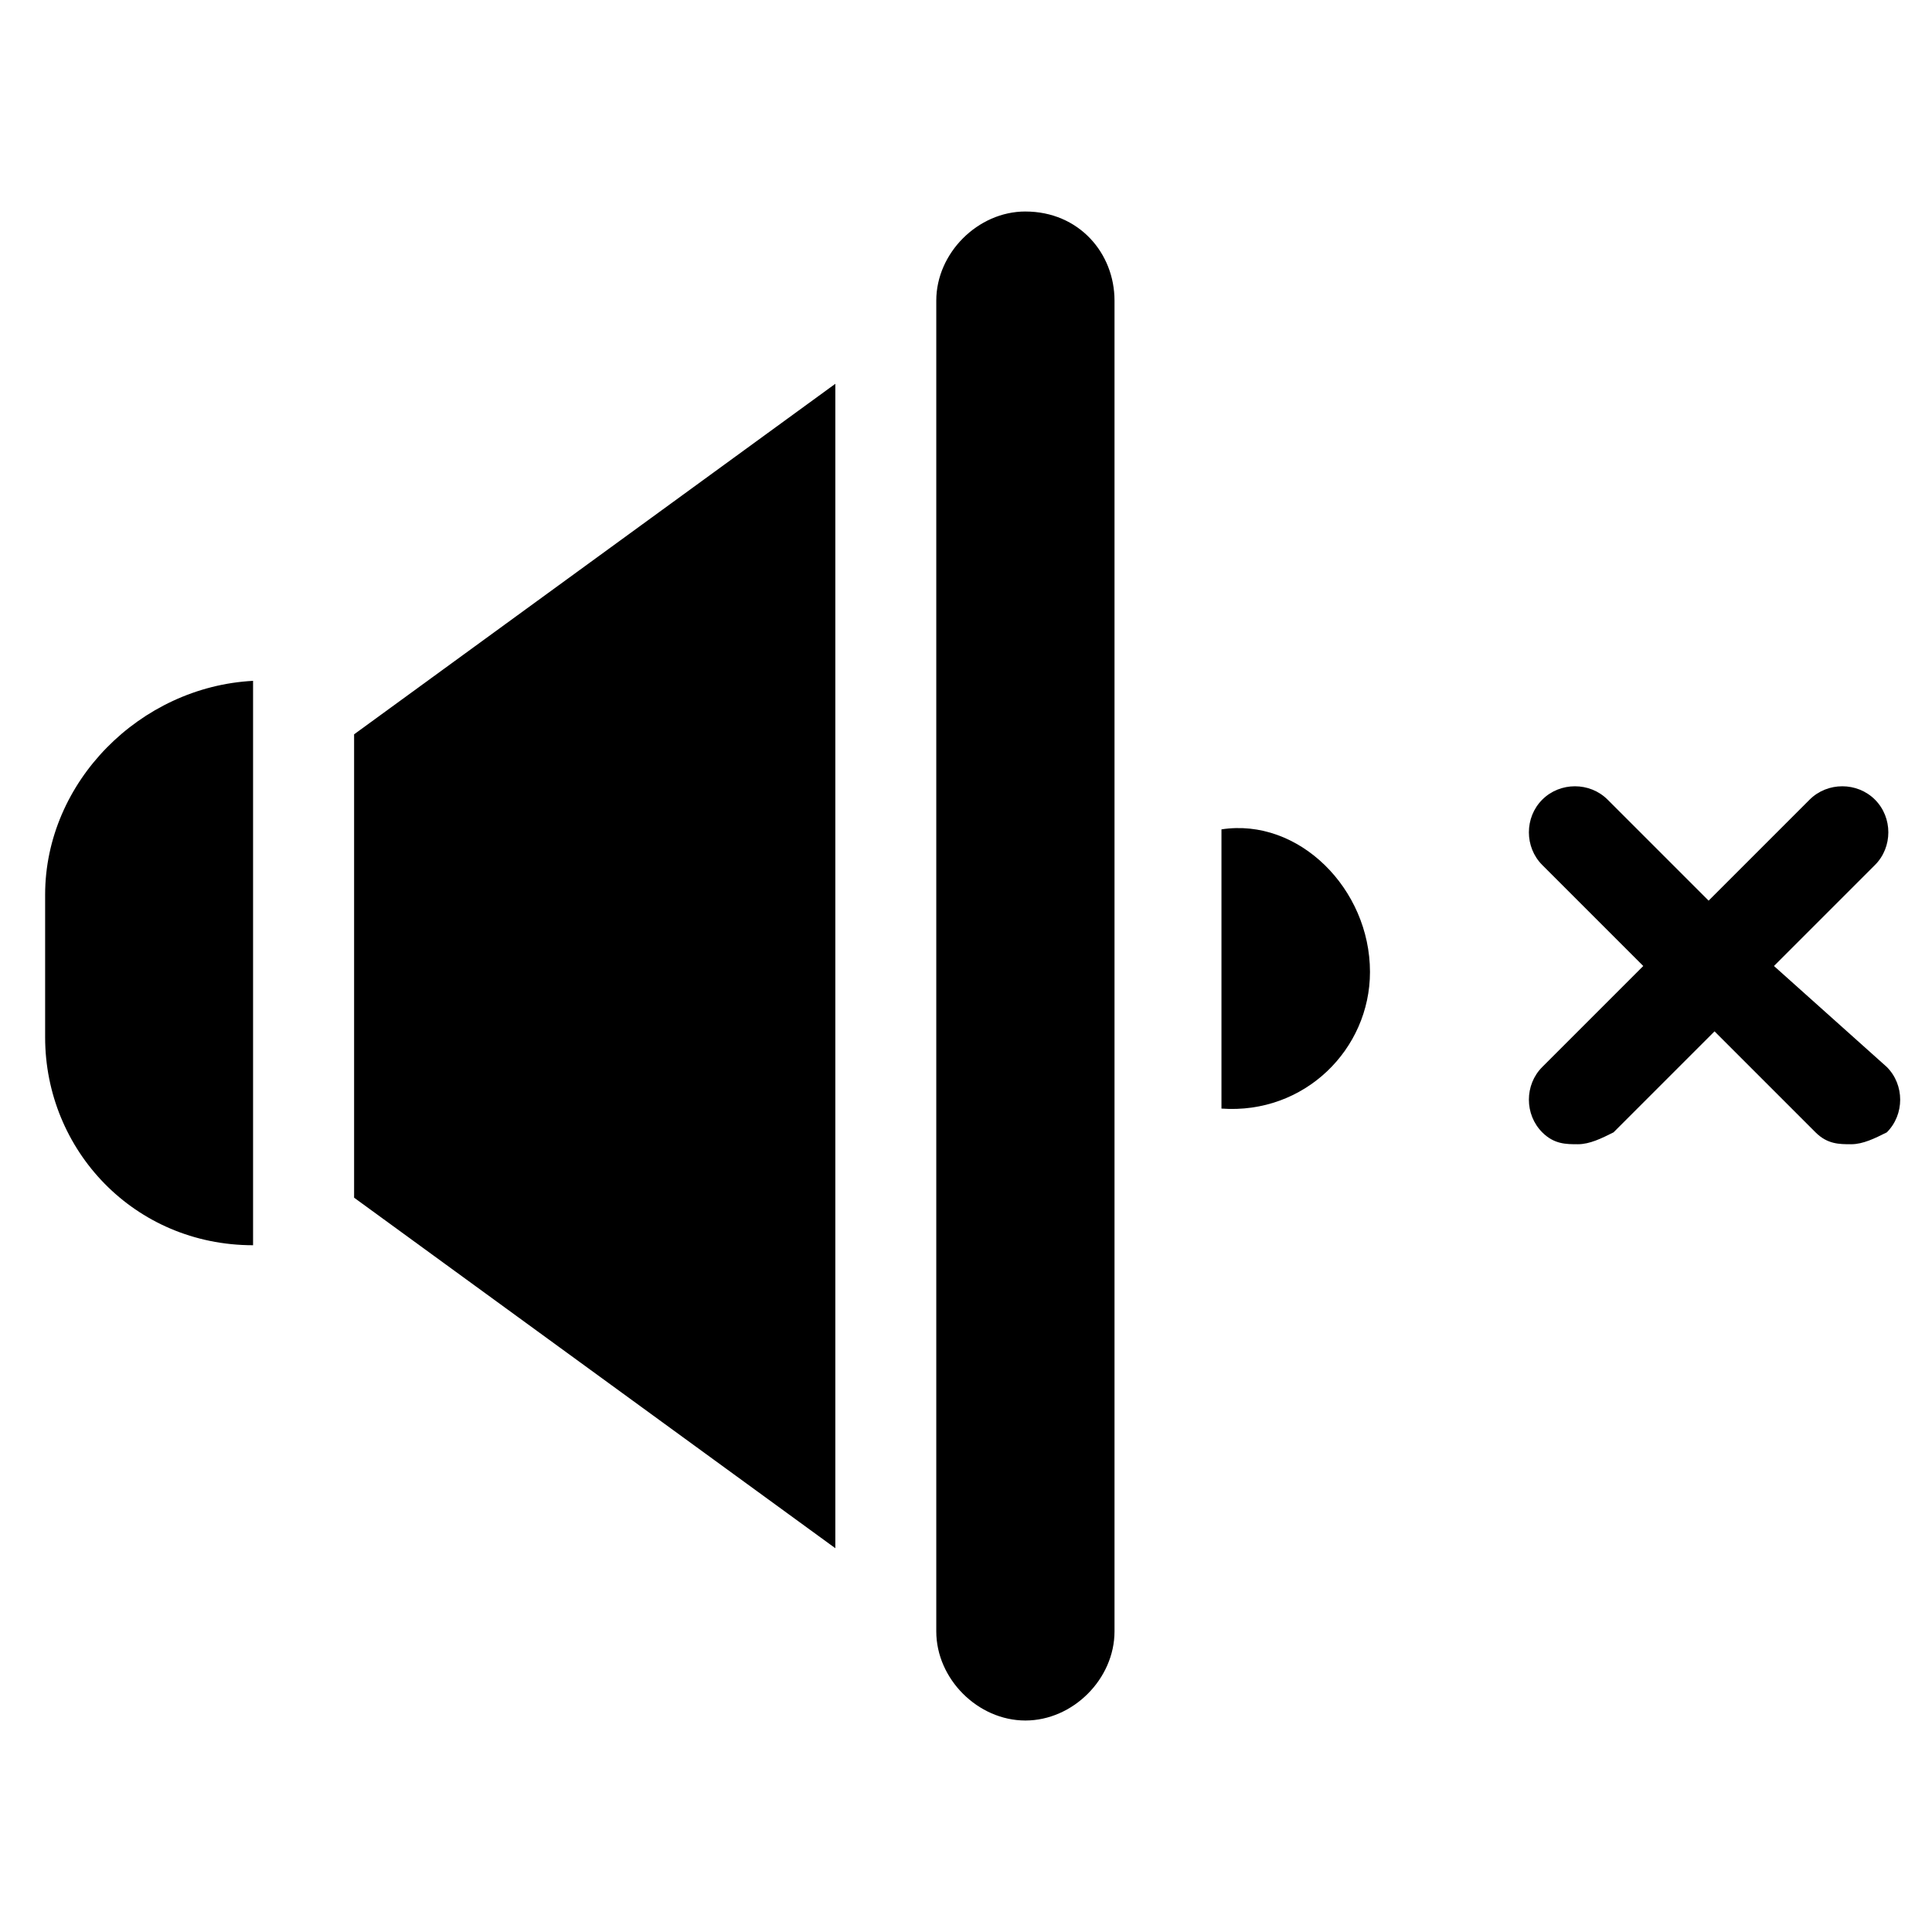
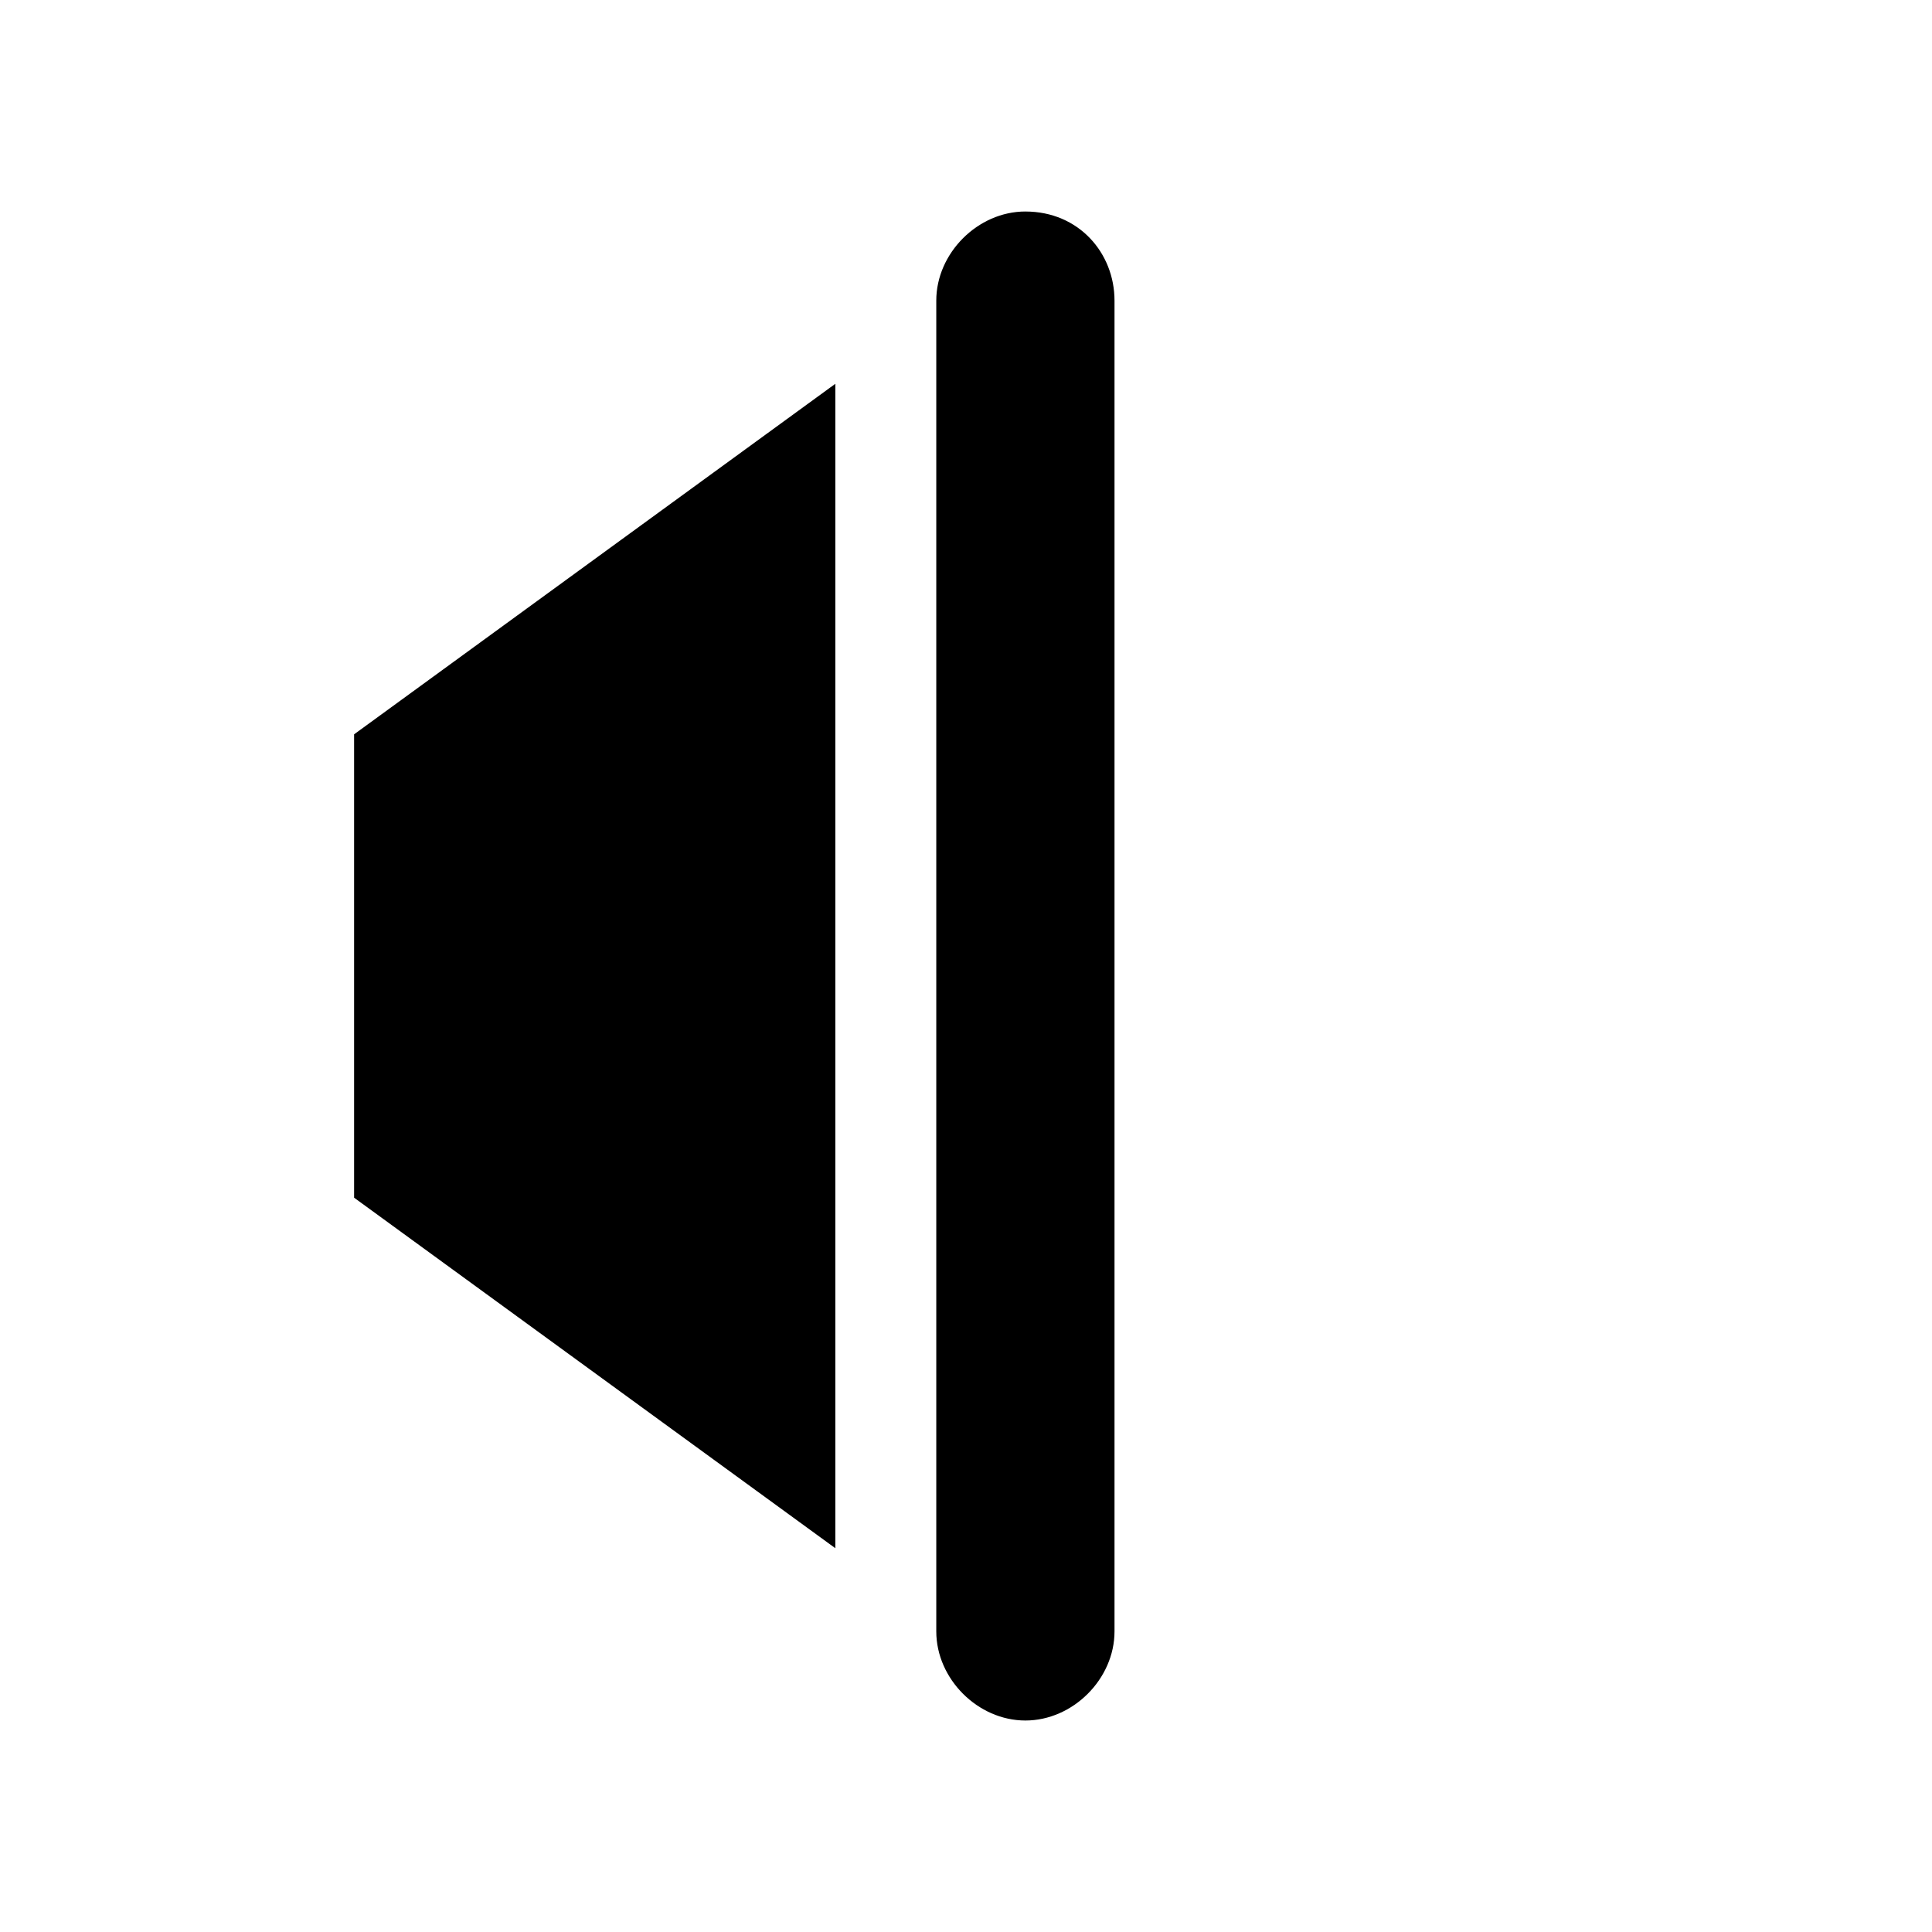
<svg xmlns="http://www.w3.org/2000/svg" fill="#000000" width="800px" height="800px" version="1.1" viewBox="144 144 512 512">
  <g>
-     <path d="m614.12 400 26.766-26.766c4.723-4.723 4.723-12.594 0-17.32-4.723-4.723-12.594-4.723-17.32 0l-26.766 26.766-26.766-26.766c-4.723-4.723-12.594-4.723-17.32 0-4.723 4.723-4.723 12.594 0 17.32l26.766 26.766-26.766 26.766c-4.723 4.723-4.723 12.594 0 17.32 3.148 3.148 6.297 3.148 9.445 3.148s6.297-1.574 9.445-3.148l26.766-26.766 26.766 26.766c3.148 3.148 6.297 3.148 9.445 3.148s6.297-1.574 9.445-3.148c4.723-4.723 4.723-12.594 0-17.32z" />
    <path d="m237.84 461.4 127.53 92.891v-308.58l-127.53 92.891z" />
    <path d="m415.74 200.05c-12.594 0-23.617 11.02-23.617 23.617v352.67c0 12.594 11.02 23.617 23.617 23.617 12.594 0 23.617-11.02 23.617-23.617v-352.67c0-12.594-9.445-23.613-23.617-23.613z" />
-     <path d="m467.7 363.79v73.996c22.043 1.574 39.359-15.742 39.359-36.211 0-22.043-18.895-40.938-39.359-37.785z" />
-     <path d="m155.96 381.11v37.785c0 29.914 23.617 55.105 55.105 55.105v-149.57c-29.914 1.57-55.105 26.762-55.105 56.676z" />
  </g>
</svg>